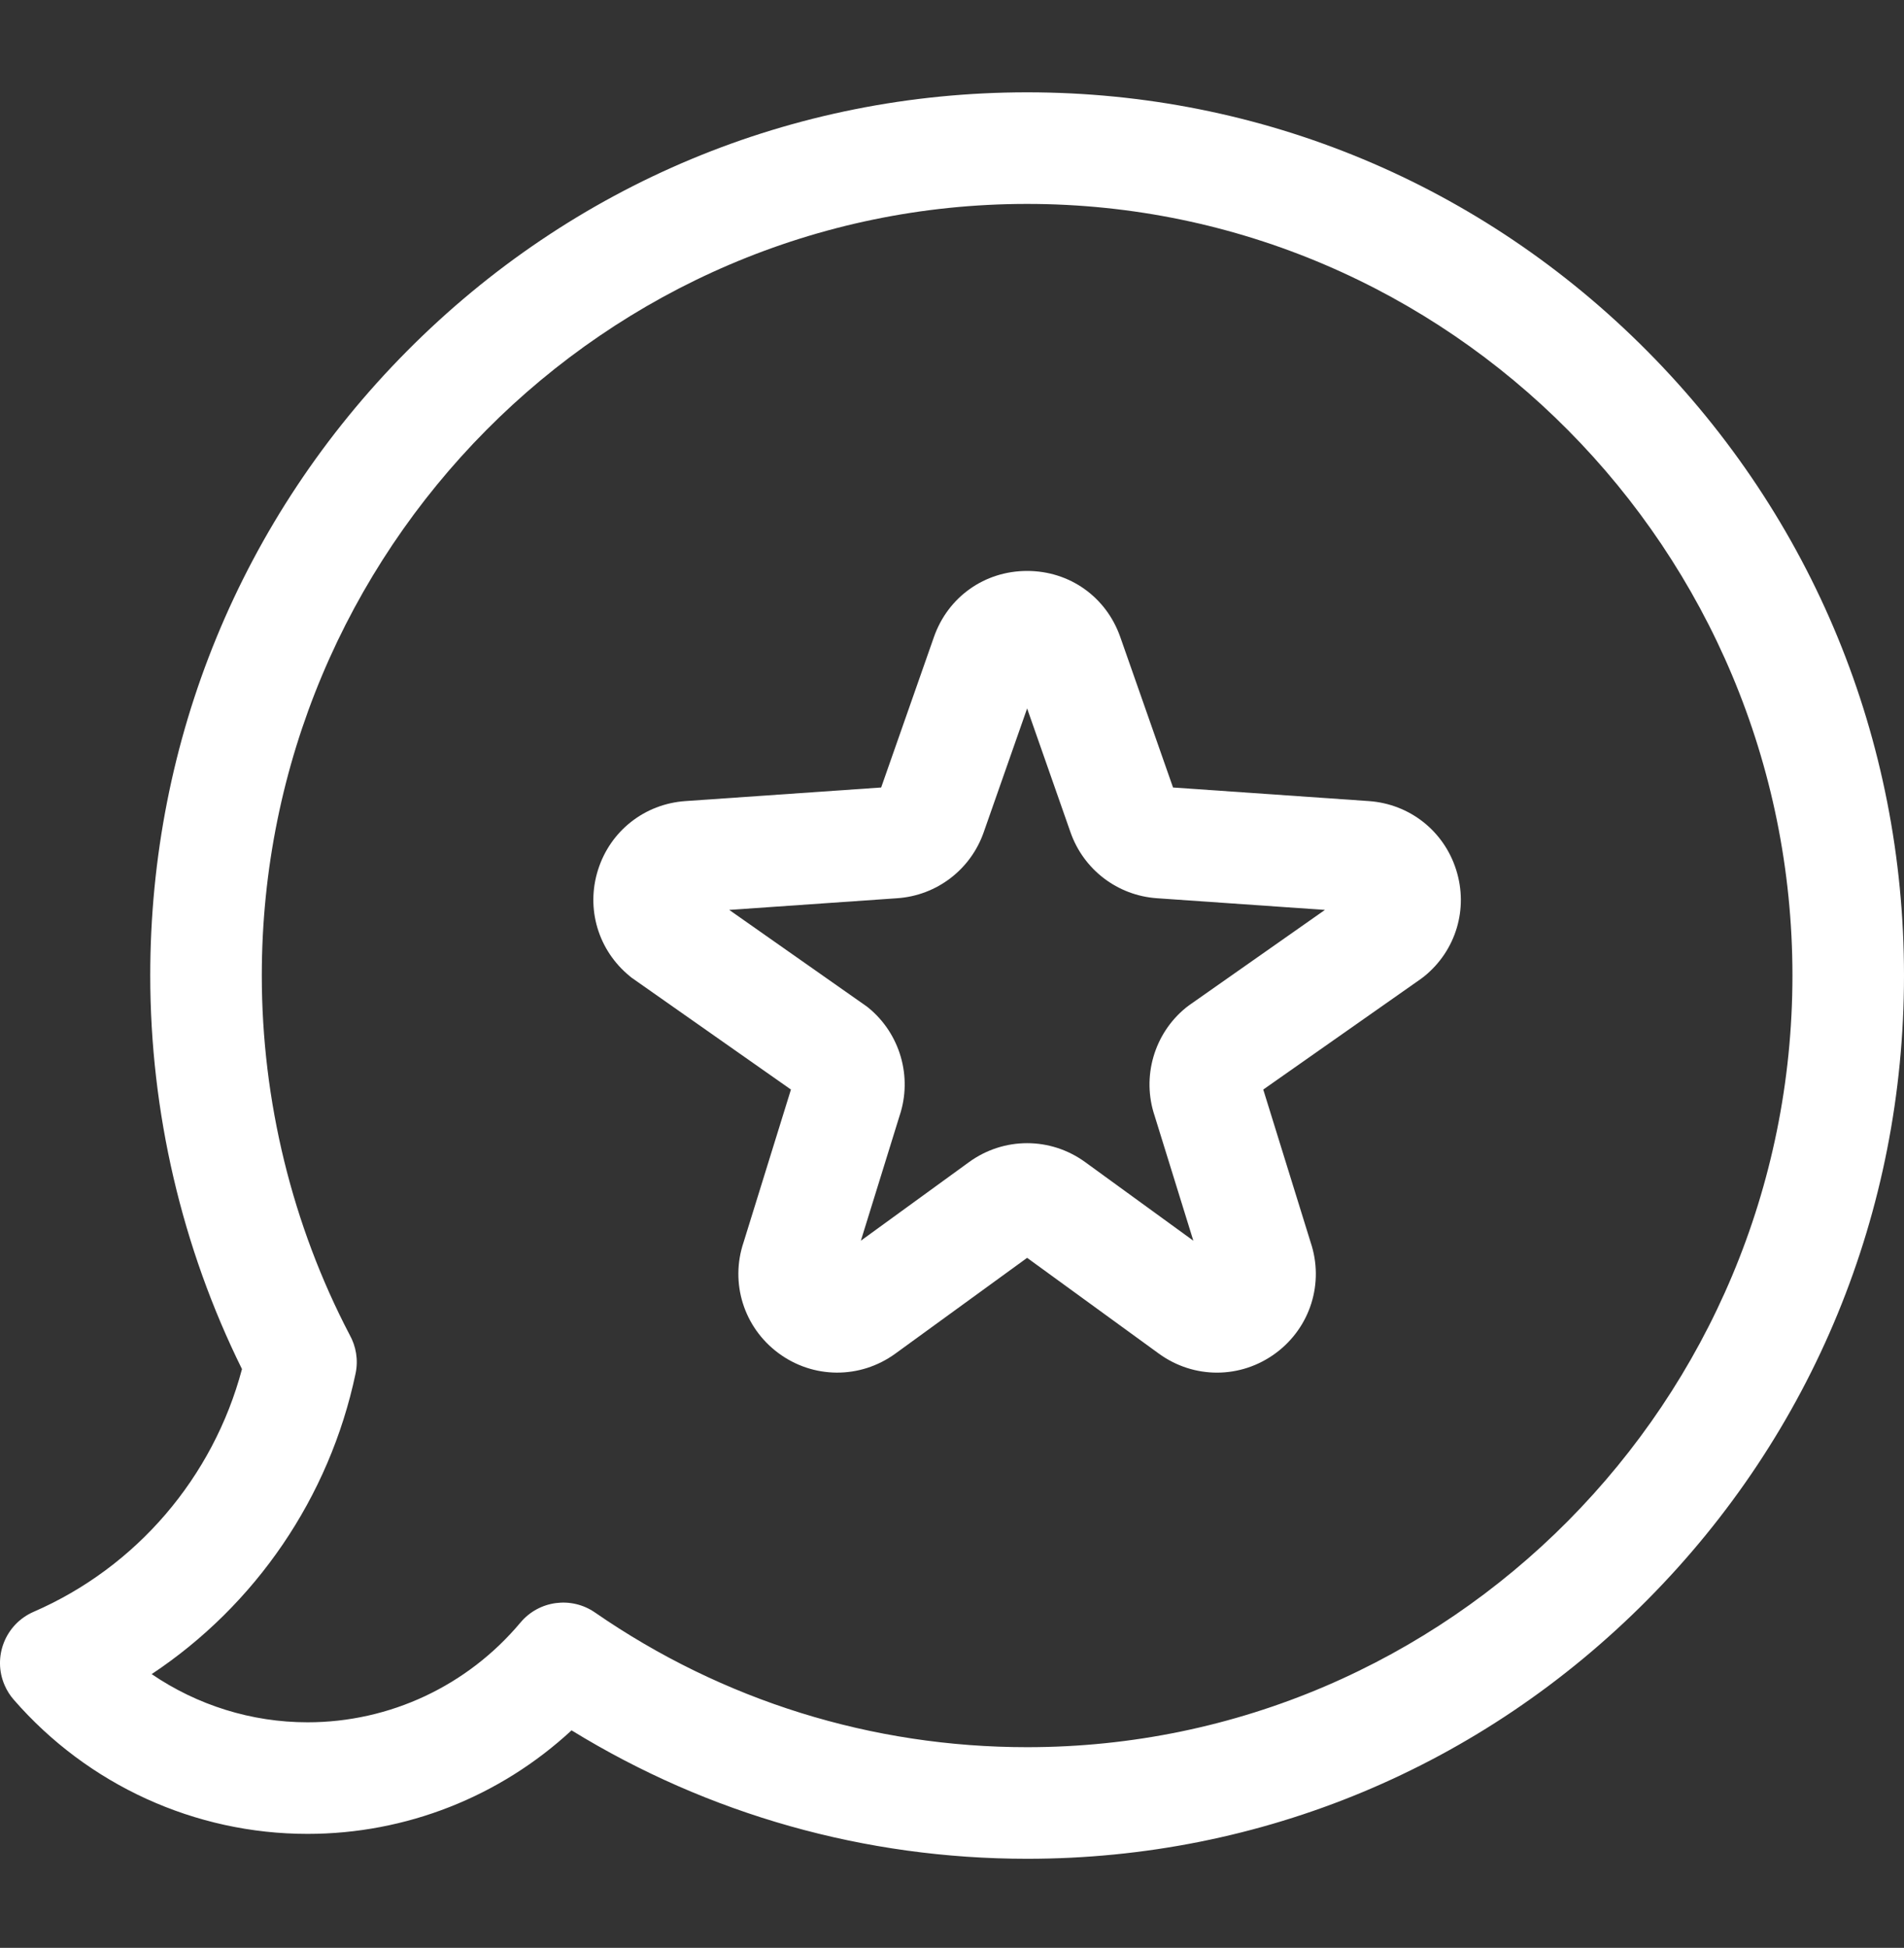
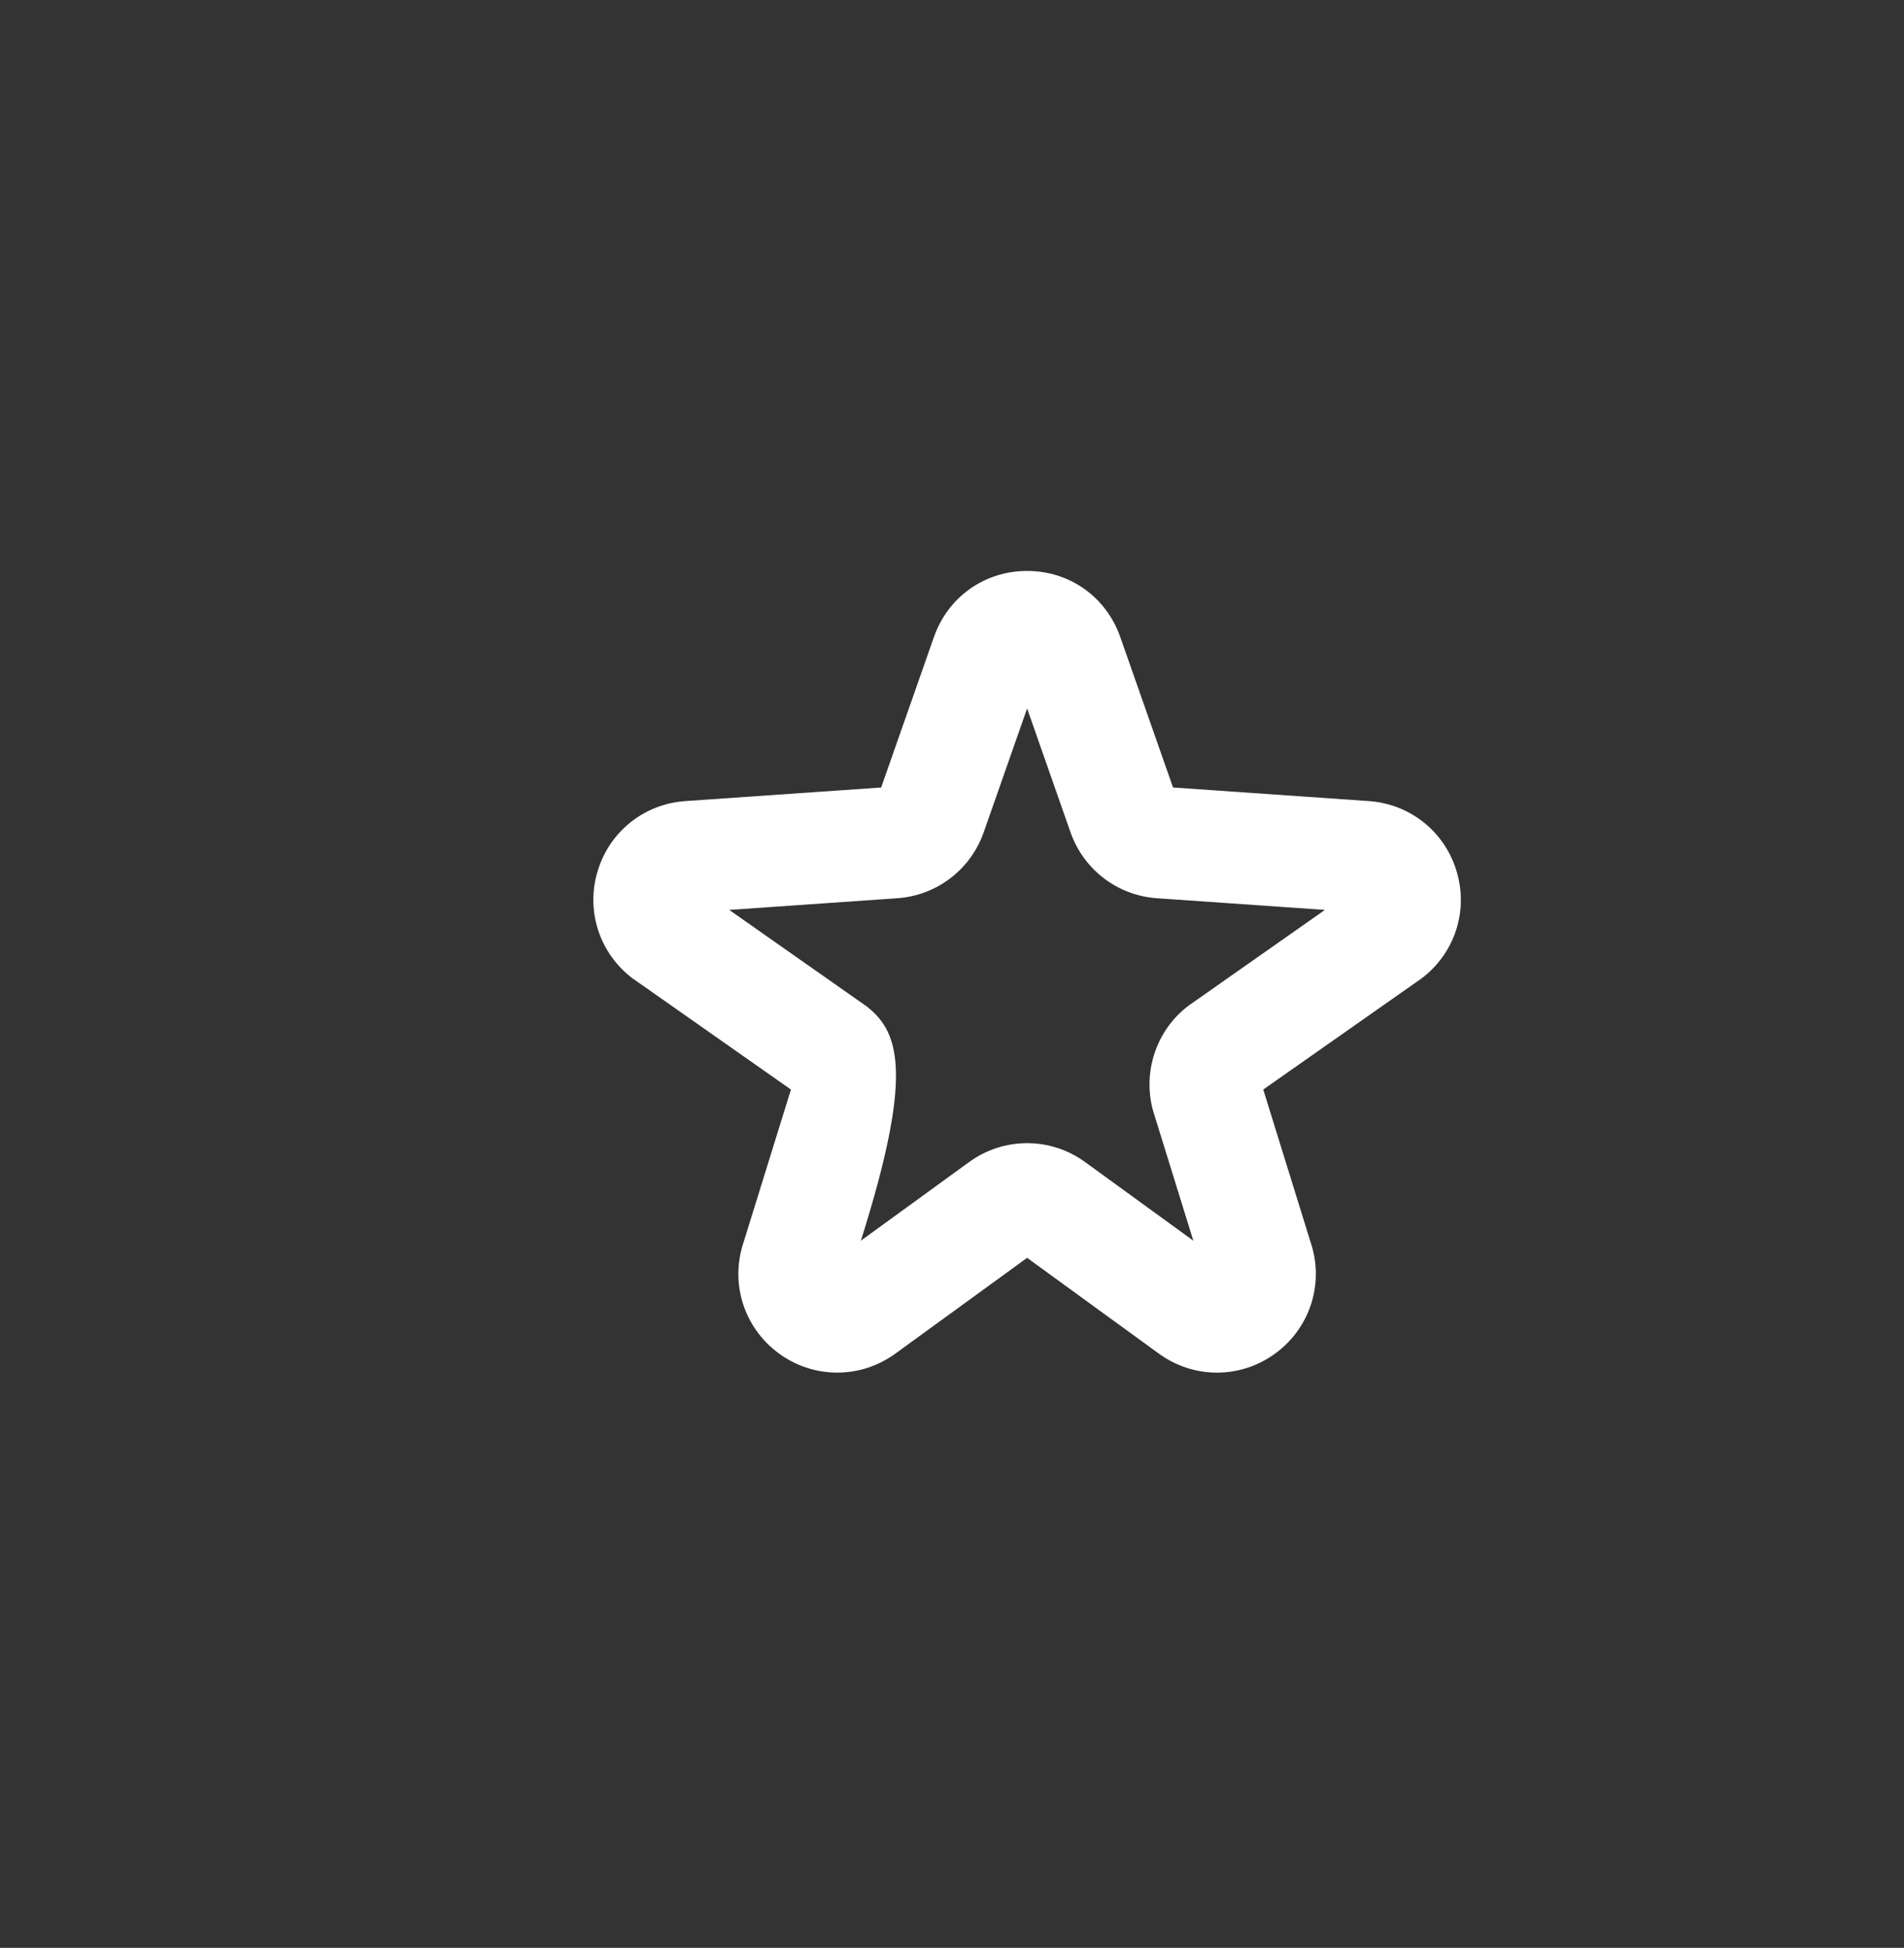
<svg xmlns="http://www.w3.org/2000/svg" width="44" height="45" viewBox="0 0 44 45" fill="none">
  <rect x="0" y="0" width="44" height="45" fill="#333333" stroke="none" />
-   <path d="M38.068 8.112C34.24 4.256 29.151 2.133 23.736 2.133C18.321 2.133 13.231 4.256 9.404 8.112C5.579 11.966 3.472 17.089 3.472 22.537C3.472 25.692 4.204 28.823 5.592 31.629C4.927 34.129 3.154 36.205 0.776 37.237C0.123 37.521 -0.177 38.28 0.107 38.933C0.161 39.057 0.232 39.169 0.317 39.266V39.266C2.031 41.237 4.506 42.367 7.107 42.367C9.385 42.367 11.553 41.507 13.208 39.975C16.375 41.92 19.992 42.942 23.736 42.942C29.151 42.942 34.24 40.819 38.068 36.962C41.894 33.109 44 27.986 44 22.537C44 17.089 41.894 11.966 38.068 8.112ZM23.736 40.364C20.149 40.364 16.695 39.288 13.749 37.252V37.252C13.207 36.877 12.46 36.97 12.028 37.484C10.8 38.949 9.006 39.789 7.107 39.789C5.811 39.789 4.559 39.394 3.505 38.676C5.9 37.086 7.613 34.597 8.217 31.732C8.284 31.415 8.227 31.101 8.081 30.839C6.752 28.299 6.05 25.429 6.05 22.537C6.05 12.708 13.984 4.711 23.736 4.711C33.488 4.711 41.422 12.708 41.422 22.537C41.422 32.367 33.488 40.364 23.736 40.364Z" fill="white" />
-   <path d="M31.634 18.507L27.108 18.193L25.889 14.718C25.564 13.79 24.719 13.19 23.736 13.19C22.753 13.19 21.907 13.79 21.582 14.718L20.363 18.193L15.837 18.507C14.896 18.573 14.104 19.196 13.82 20.095C13.535 20.995 13.825 21.96 14.557 22.555L14.592 22.584L18.278 25.171L17.184 28.698C16.867 29.638 17.187 30.663 17.985 31.257C18.79 31.856 19.877 31.862 20.689 31.273L23.736 29.059L26.782 31.273C27.185 31.565 27.654 31.711 28.124 31.711C28.602 31.711 29.08 31.559 29.486 31.257C30.284 30.663 30.604 29.638 30.287 28.698L29.193 25.171L32.842 22.61L32.914 22.555C33.647 21.96 33.936 20.995 33.651 20.096C33.367 19.196 32.575 18.573 31.634 18.507ZM27.479 23.224L27.407 23.279C26.669 23.878 26.38 24.88 26.683 25.779L27.577 28.663L25.077 26.847C24.275 26.264 23.197 26.264 22.394 26.847L19.894 28.663L20.788 25.778C21.091 24.88 20.802 23.879 20.065 23.279L20.029 23.251L16.852 21.021L20.737 20.751C21.647 20.688 22.43 20.09 22.732 19.229L23.736 16.367L24.739 19.229C25.041 20.09 25.824 20.688 26.734 20.751L30.618 21.021L27.479 23.224Z" fill="white" />
+   <path d="M31.634 18.507L27.108 18.193L25.889 14.718C25.564 13.79 24.719 13.19 23.736 13.19C22.753 13.19 21.907 13.79 21.582 14.718L20.363 18.193L15.837 18.507C14.896 18.573 14.104 19.196 13.82 20.095C13.535 20.995 13.825 21.96 14.557 22.555L14.592 22.584L18.278 25.171L17.184 28.698C16.867 29.638 17.187 30.663 17.985 31.257C18.79 31.856 19.877 31.862 20.689 31.273L23.736 29.059L26.782 31.273C27.185 31.565 27.654 31.711 28.124 31.711C28.602 31.711 29.08 31.559 29.486 31.257C30.284 30.663 30.604 29.638 30.287 28.698L29.193 25.171L32.842 22.61L32.914 22.555C33.647 21.96 33.936 20.995 33.651 20.096C33.367 19.196 32.575 18.573 31.634 18.507ZM27.479 23.224L27.407 23.279C26.669 23.878 26.38 24.88 26.683 25.779L27.577 28.663L25.077 26.847C24.275 26.264 23.197 26.264 22.394 26.847L19.894 28.663C21.091 24.88 20.802 23.879 20.065 23.279L20.029 23.251L16.852 21.021L20.737 20.751C21.647 20.688 22.43 20.09 22.732 19.229L23.736 16.367L24.739 19.229C25.041 20.09 25.824 20.688 26.734 20.751L30.618 21.021L27.479 23.224Z" fill="white" />
</svg>